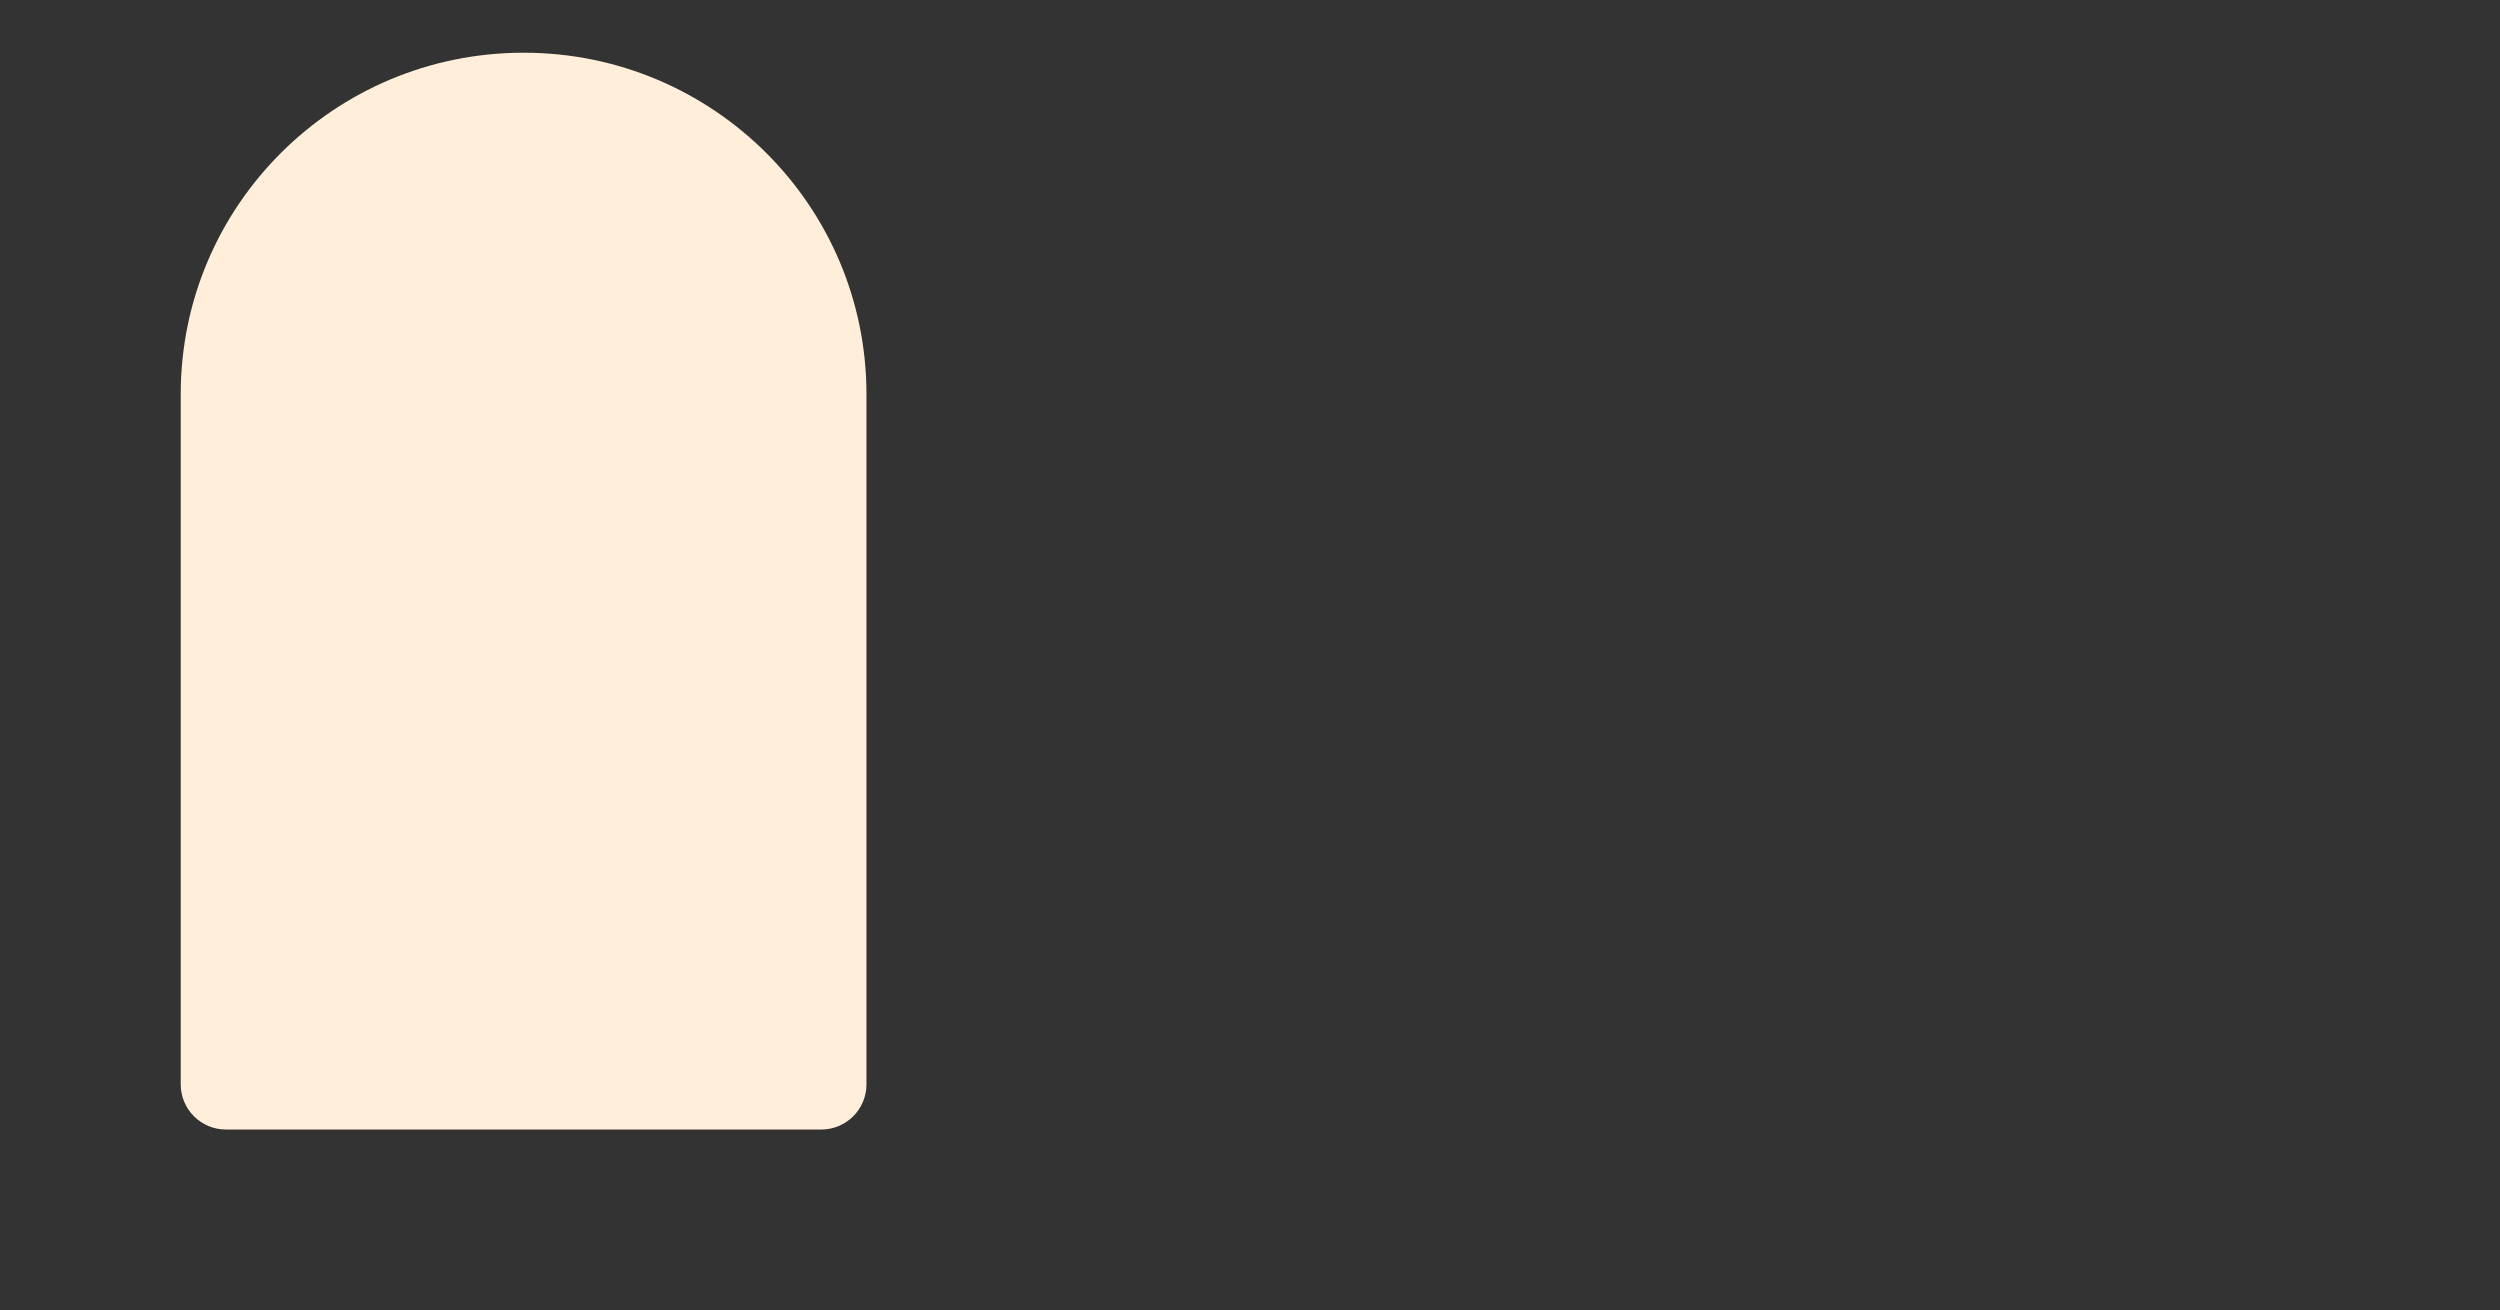
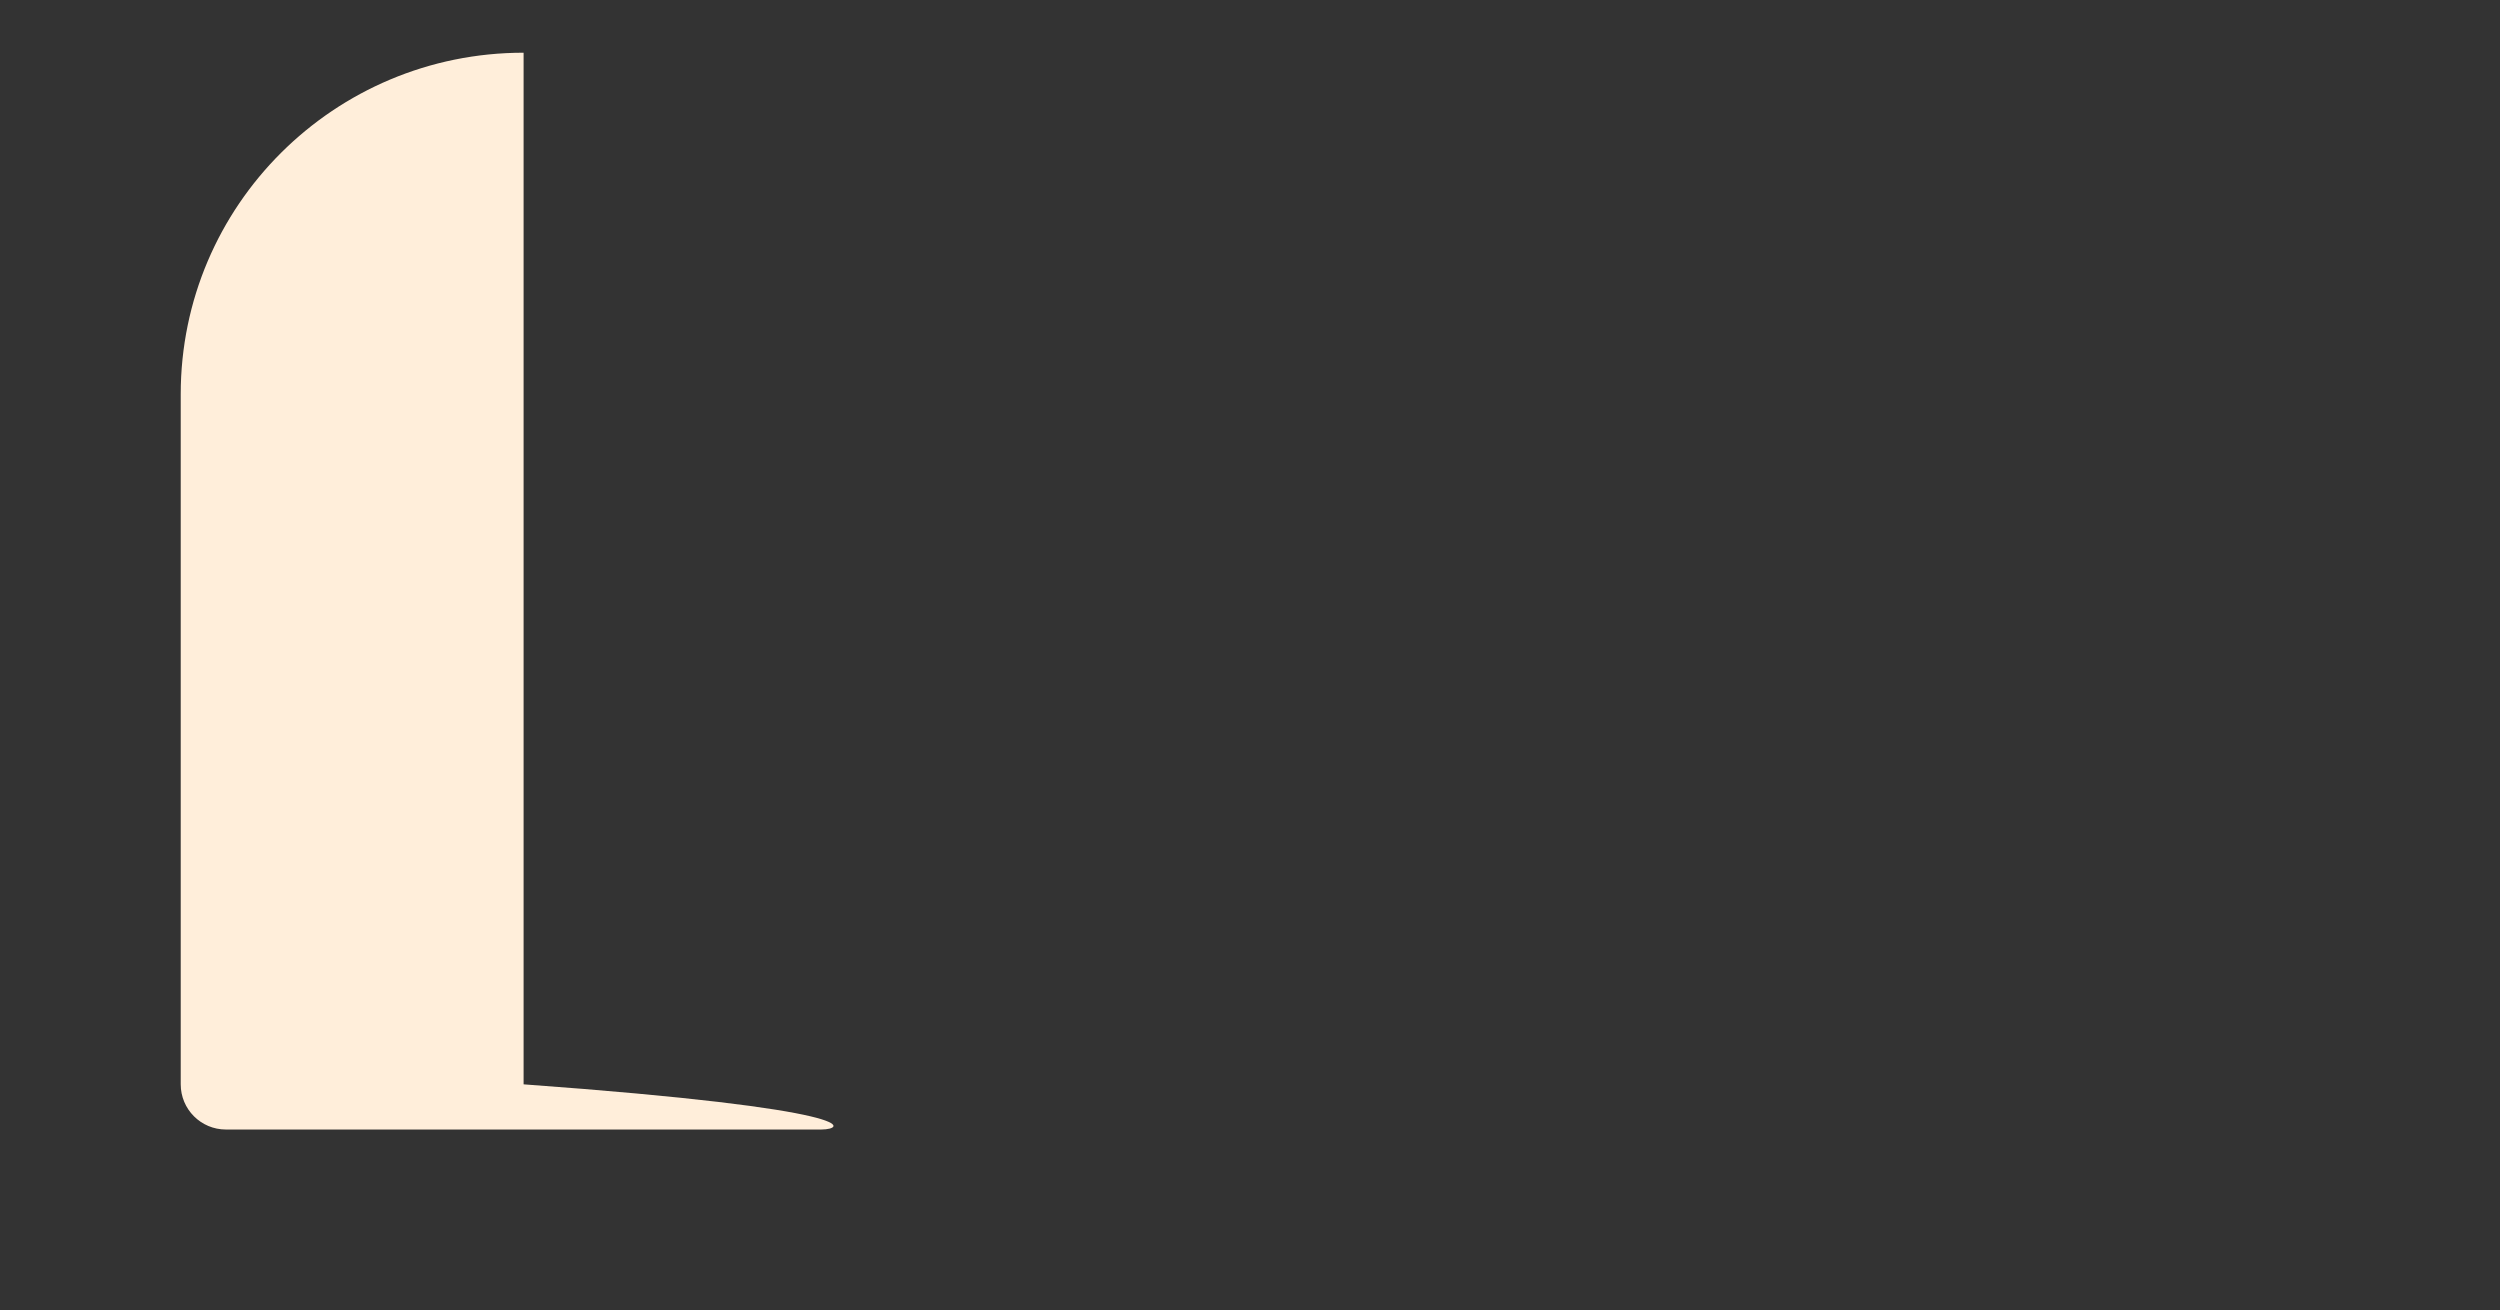
<svg xmlns="http://www.w3.org/2000/svg" width="332" height="174" viewBox="0 0 332 174" fill="none">
  <rect x="0" y="0" width="332" height="174" fill="#333333" stroke="none" />
-   <path fill-rule="evenodd" clip-rule="evenodd" d="M24 52.35C24 27.306 44.388 7 69.533 7C94.679 7 115.066 27.306 115.066 52.35V144C115.066 147.314 112.38 150 109.066 150H30C26.686 150 24 147.314 24 144V52.35Z" fill="#FFEEDA" />
+   <path fill-rule="evenodd" clip-rule="evenodd" d="M24 52.35C24 27.306 44.388 7 69.533 7V144C115.066 147.314 112.38 150 109.066 150H30C26.686 150 24 147.314 24 144V52.35Z" fill="#FFEEDA" />
</svg>